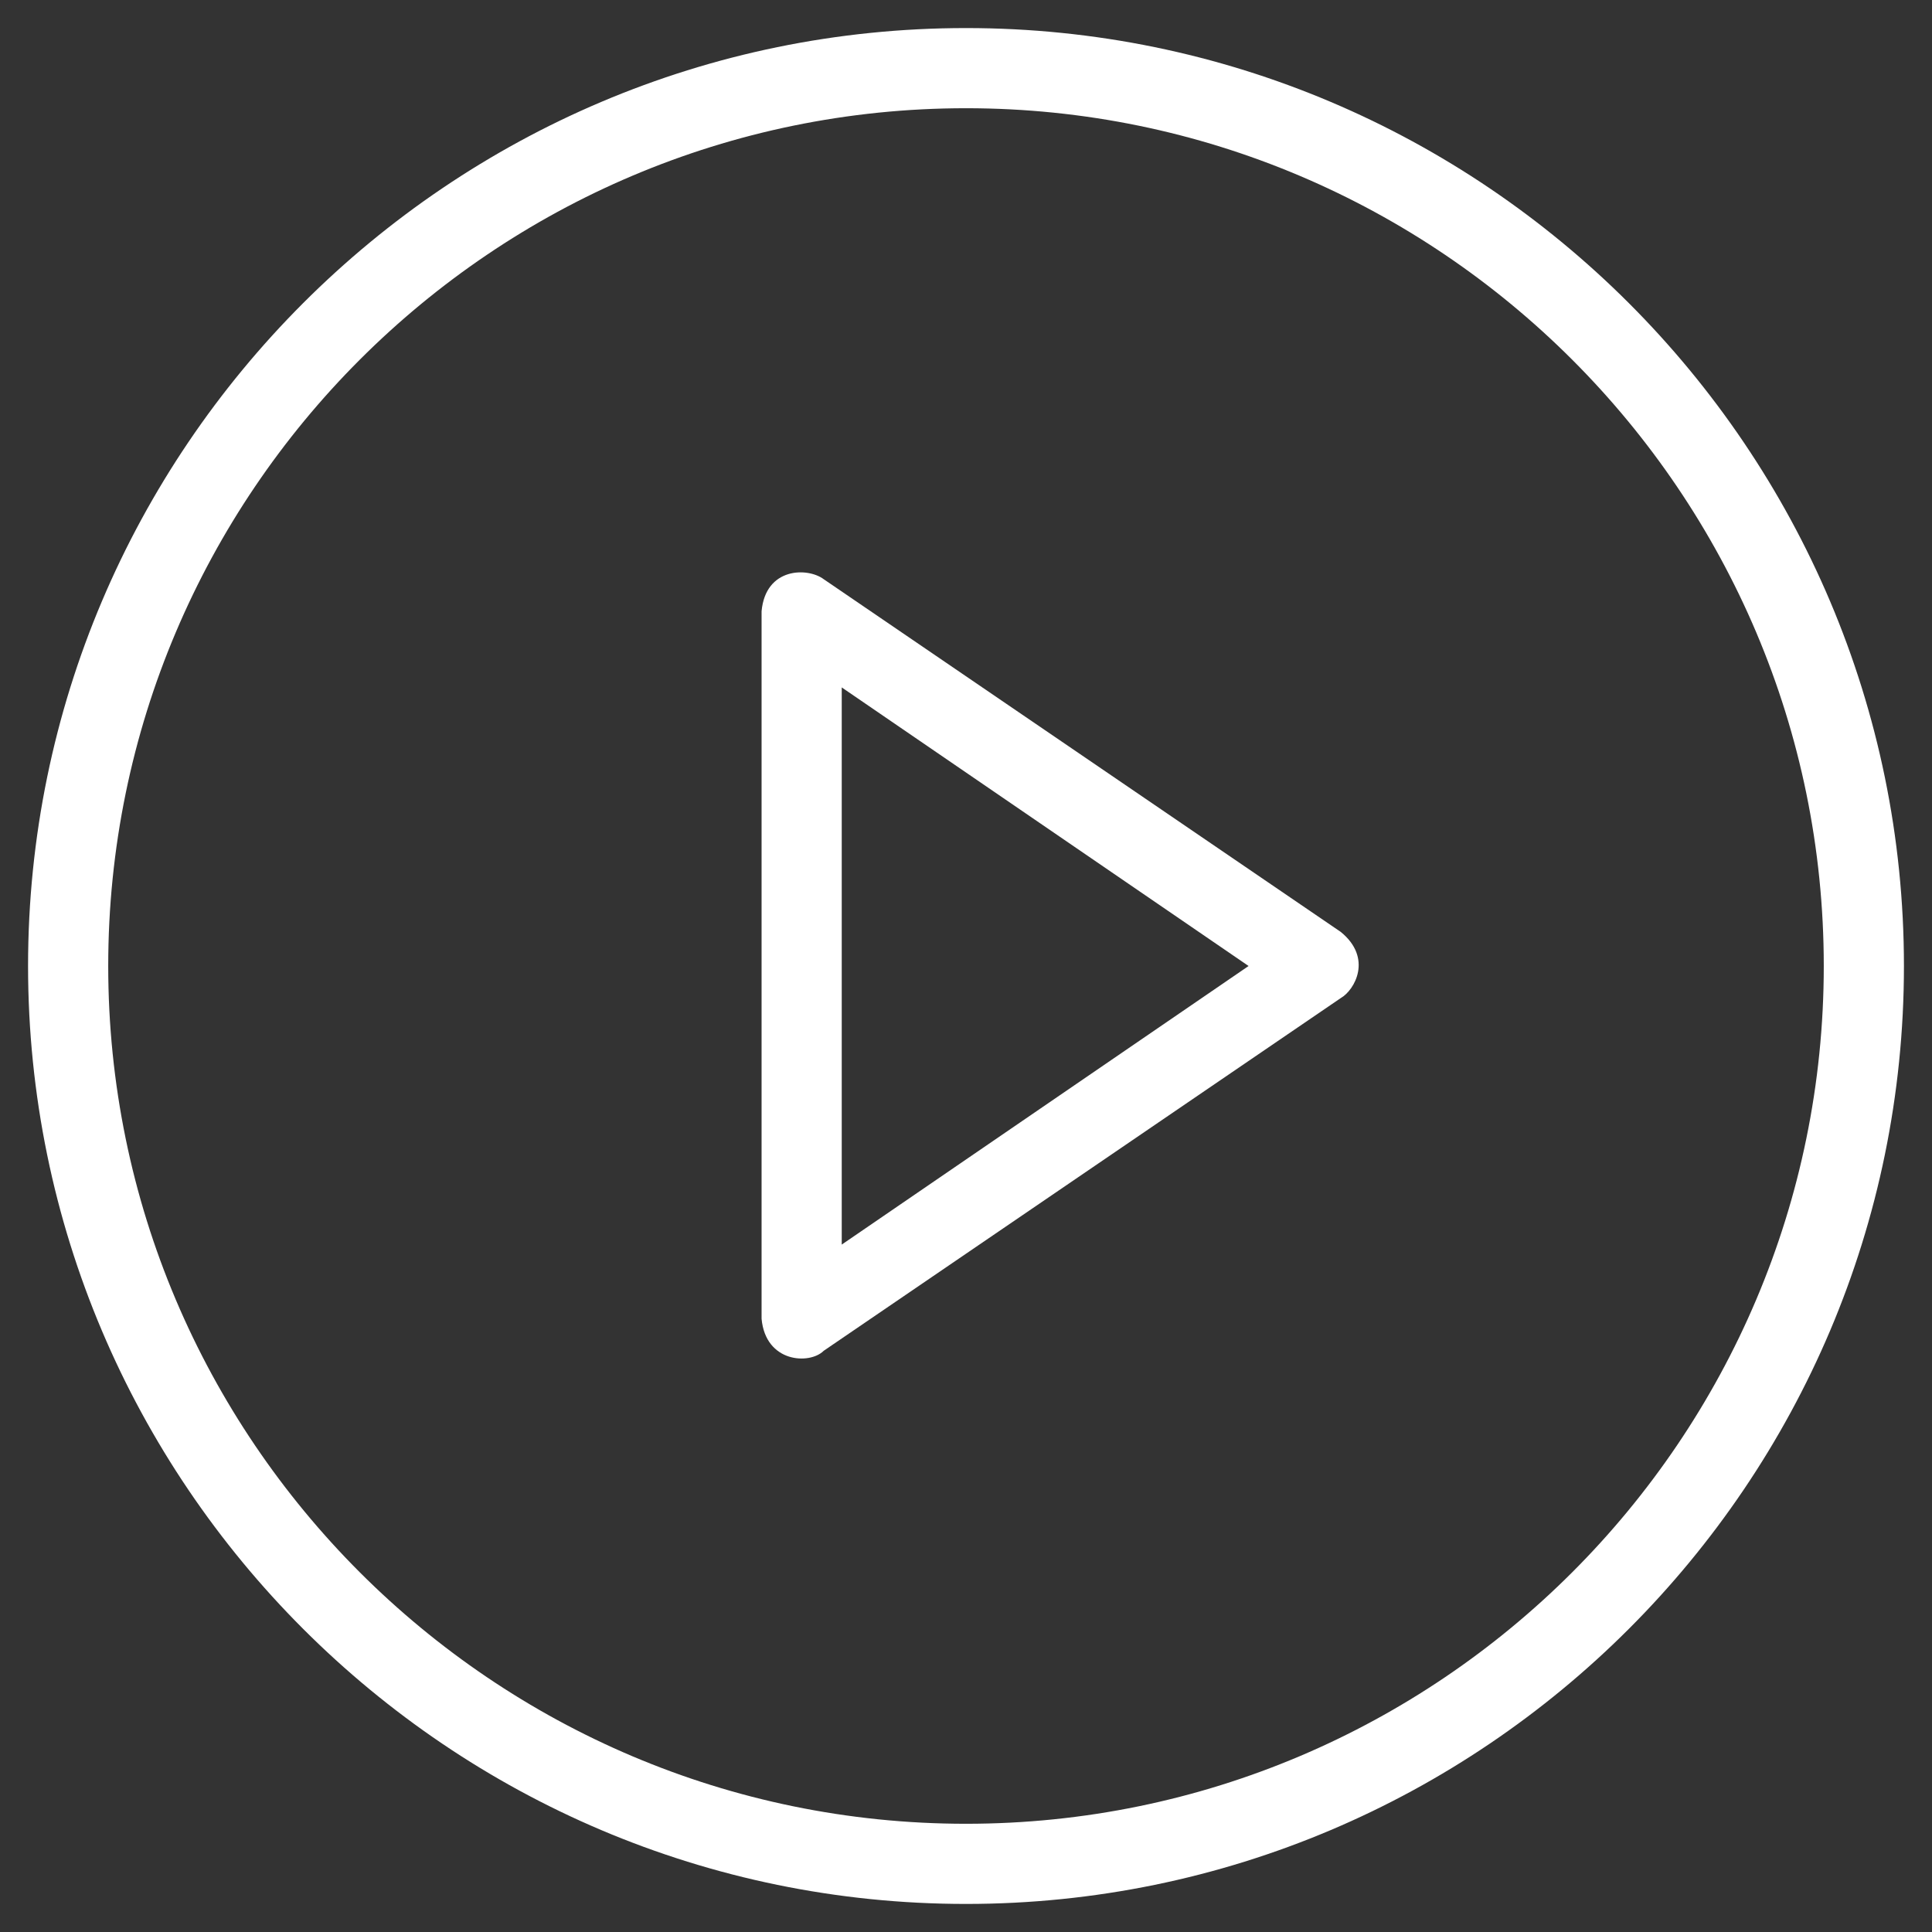
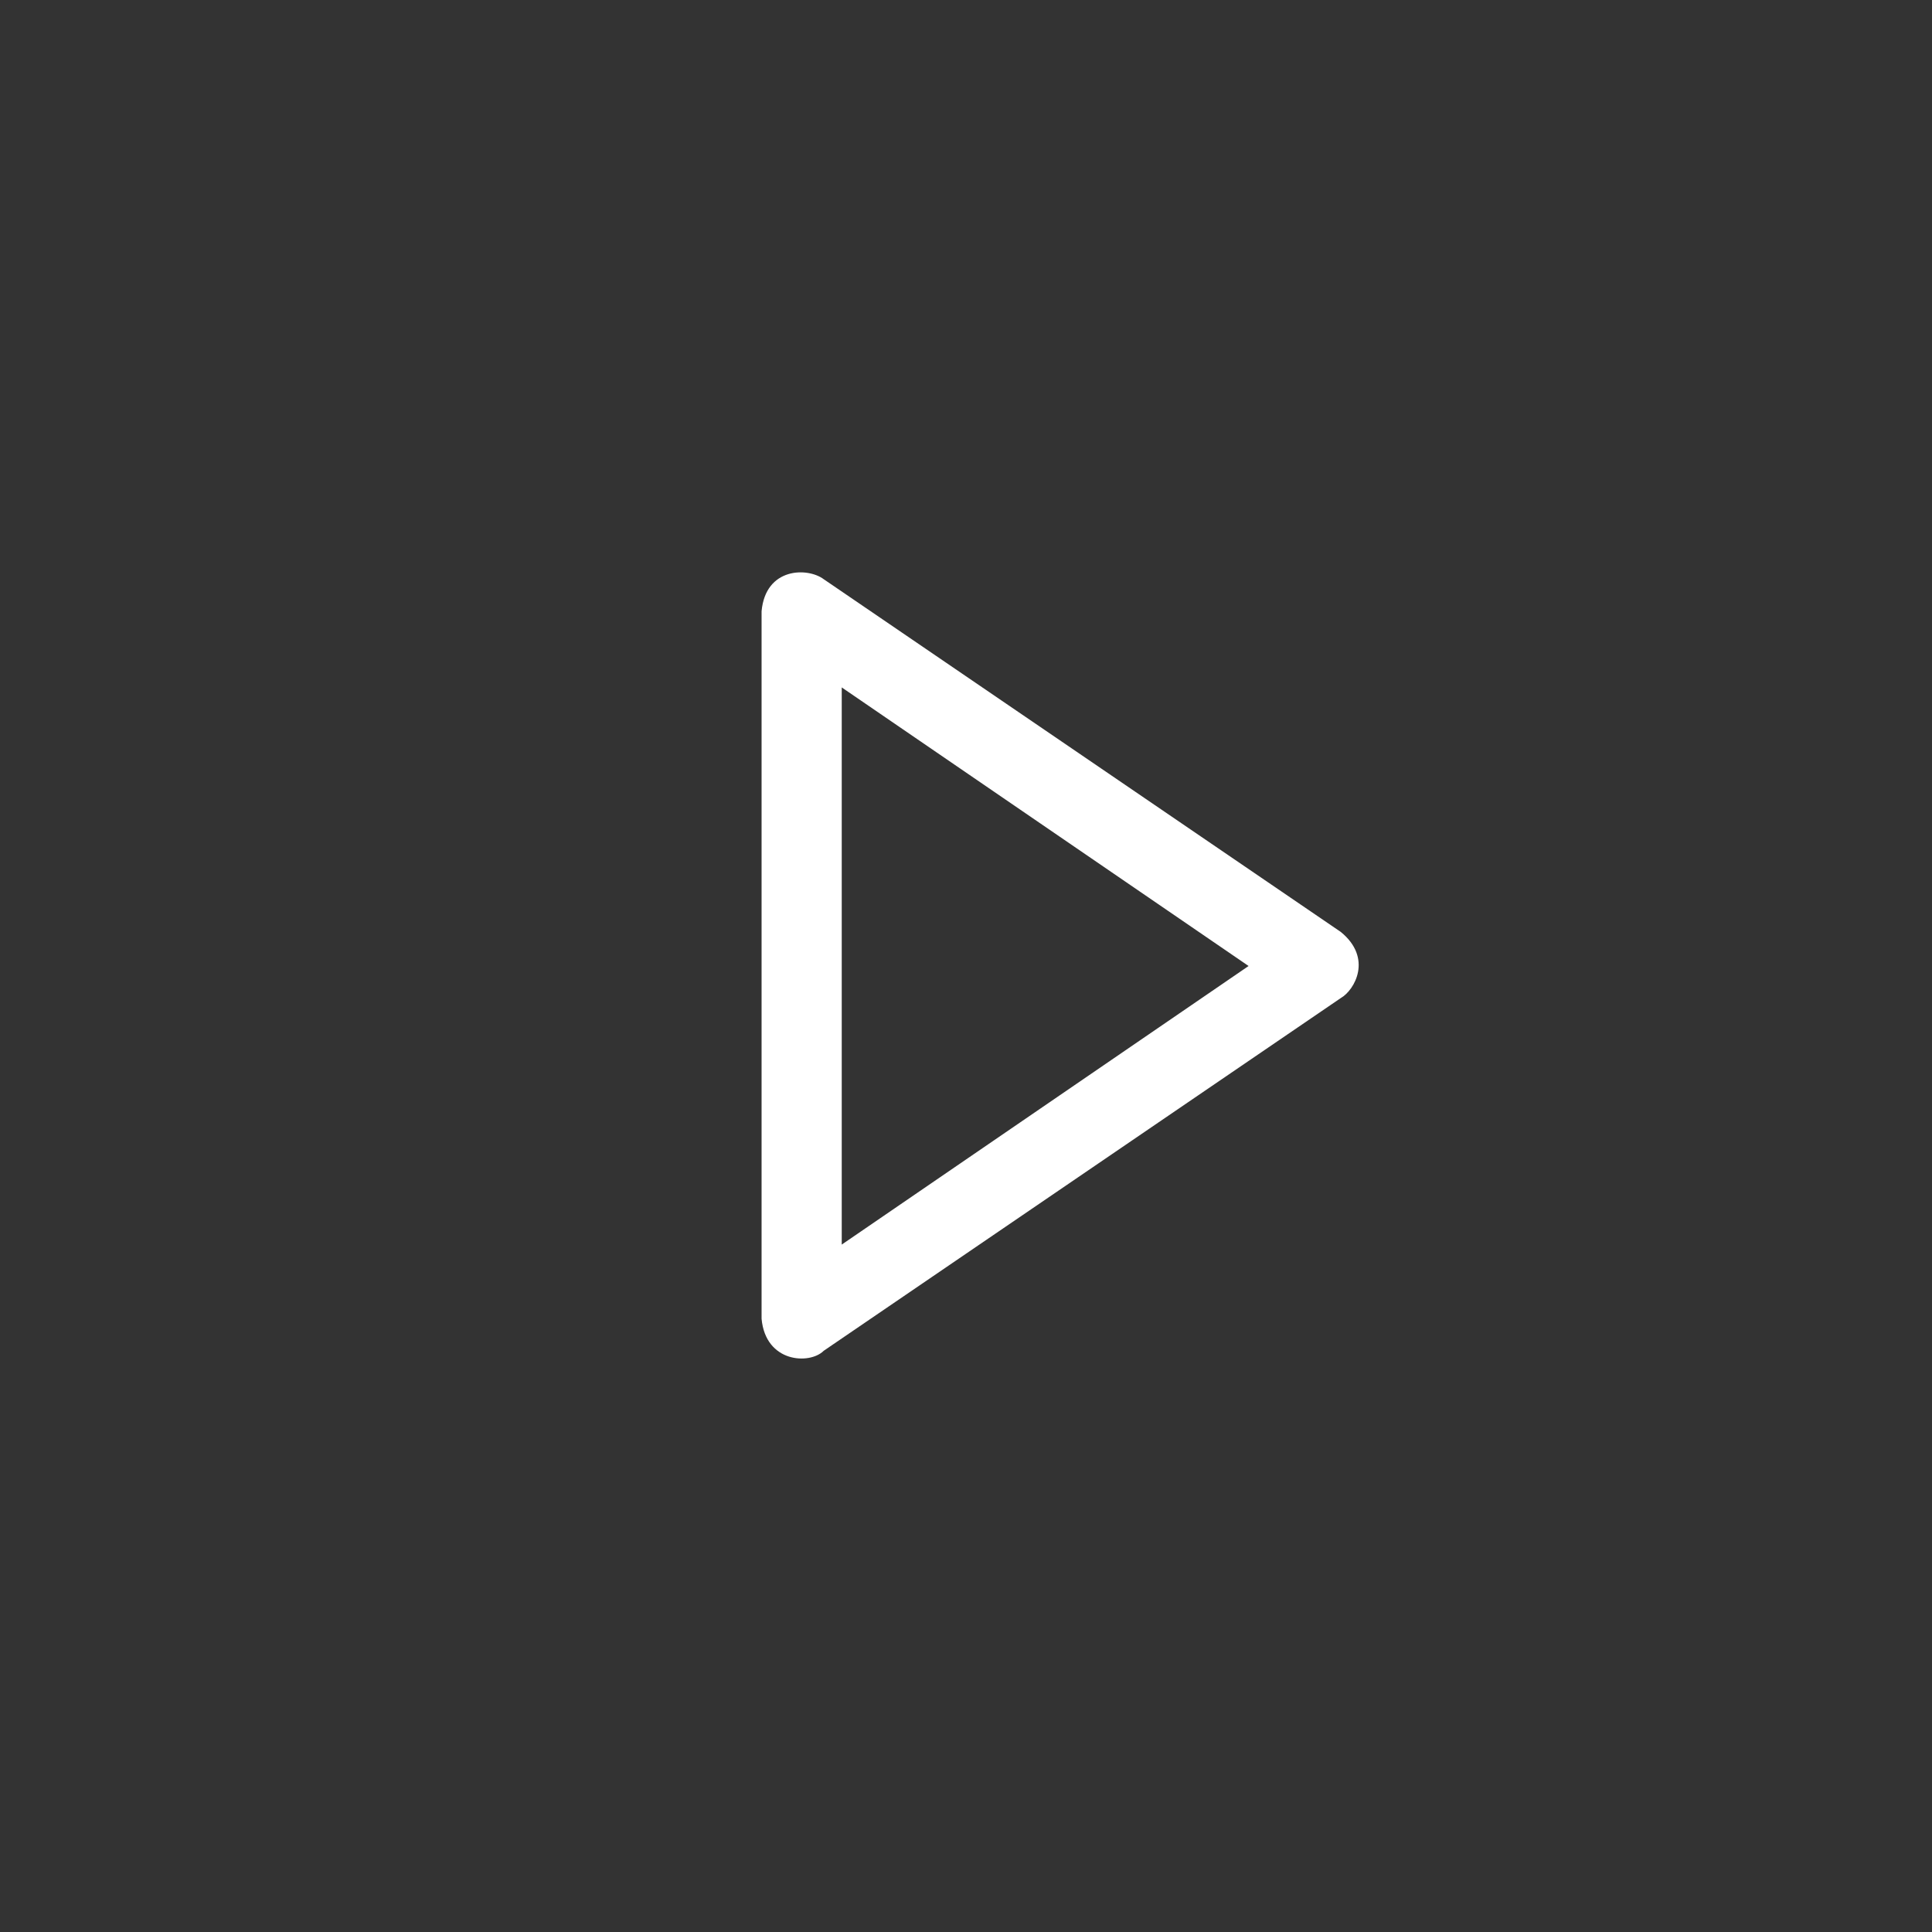
<svg xmlns="http://www.w3.org/2000/svg" id="Calque_1" x="0px" y="0px" width="96.4px" height="96.4px" viewBox="0 0 96.4 96.4" style="enable-background:new 0 0 96.4 96.4;" xml:space="preserve">
  <rect x="0" y="0" width="96.4" height="96.4" fill="#333333" stroke="none" />
  <style type="text/css"> .st0{fill:#FFFFFF;} </style>
  <g>
    <g>
      <g>
        <path class="st0" d="M66.9,46.5L41.1,28.9c-0.8-0.6-2.9-0.6-3.1,1.6v35.3c0.2,2.2,2.4,2.3,3.1,1.6l25.8-17.6 C67.6,49.4,68.5,47.8,66.9,46.5L66.9,46.5z M42,62.1V34.3l20.3,13.9L42,62.1z" />
-         <path class="st0" d="M48.2,1.4c-25.8,0-46.8,21-46.8,46.8S22.4,95,48.2,95S95,74,95,48.2S74,1.4,48.2,1.4z M48.2,91 C24.6,91,5.4,71.8,5.4,48.2S24.6,5.4,48.2,5.4S91,24.6,91,48.2S71.8,91,48.2,91z" />
      </g>
    </g>
  </g>
</svg>